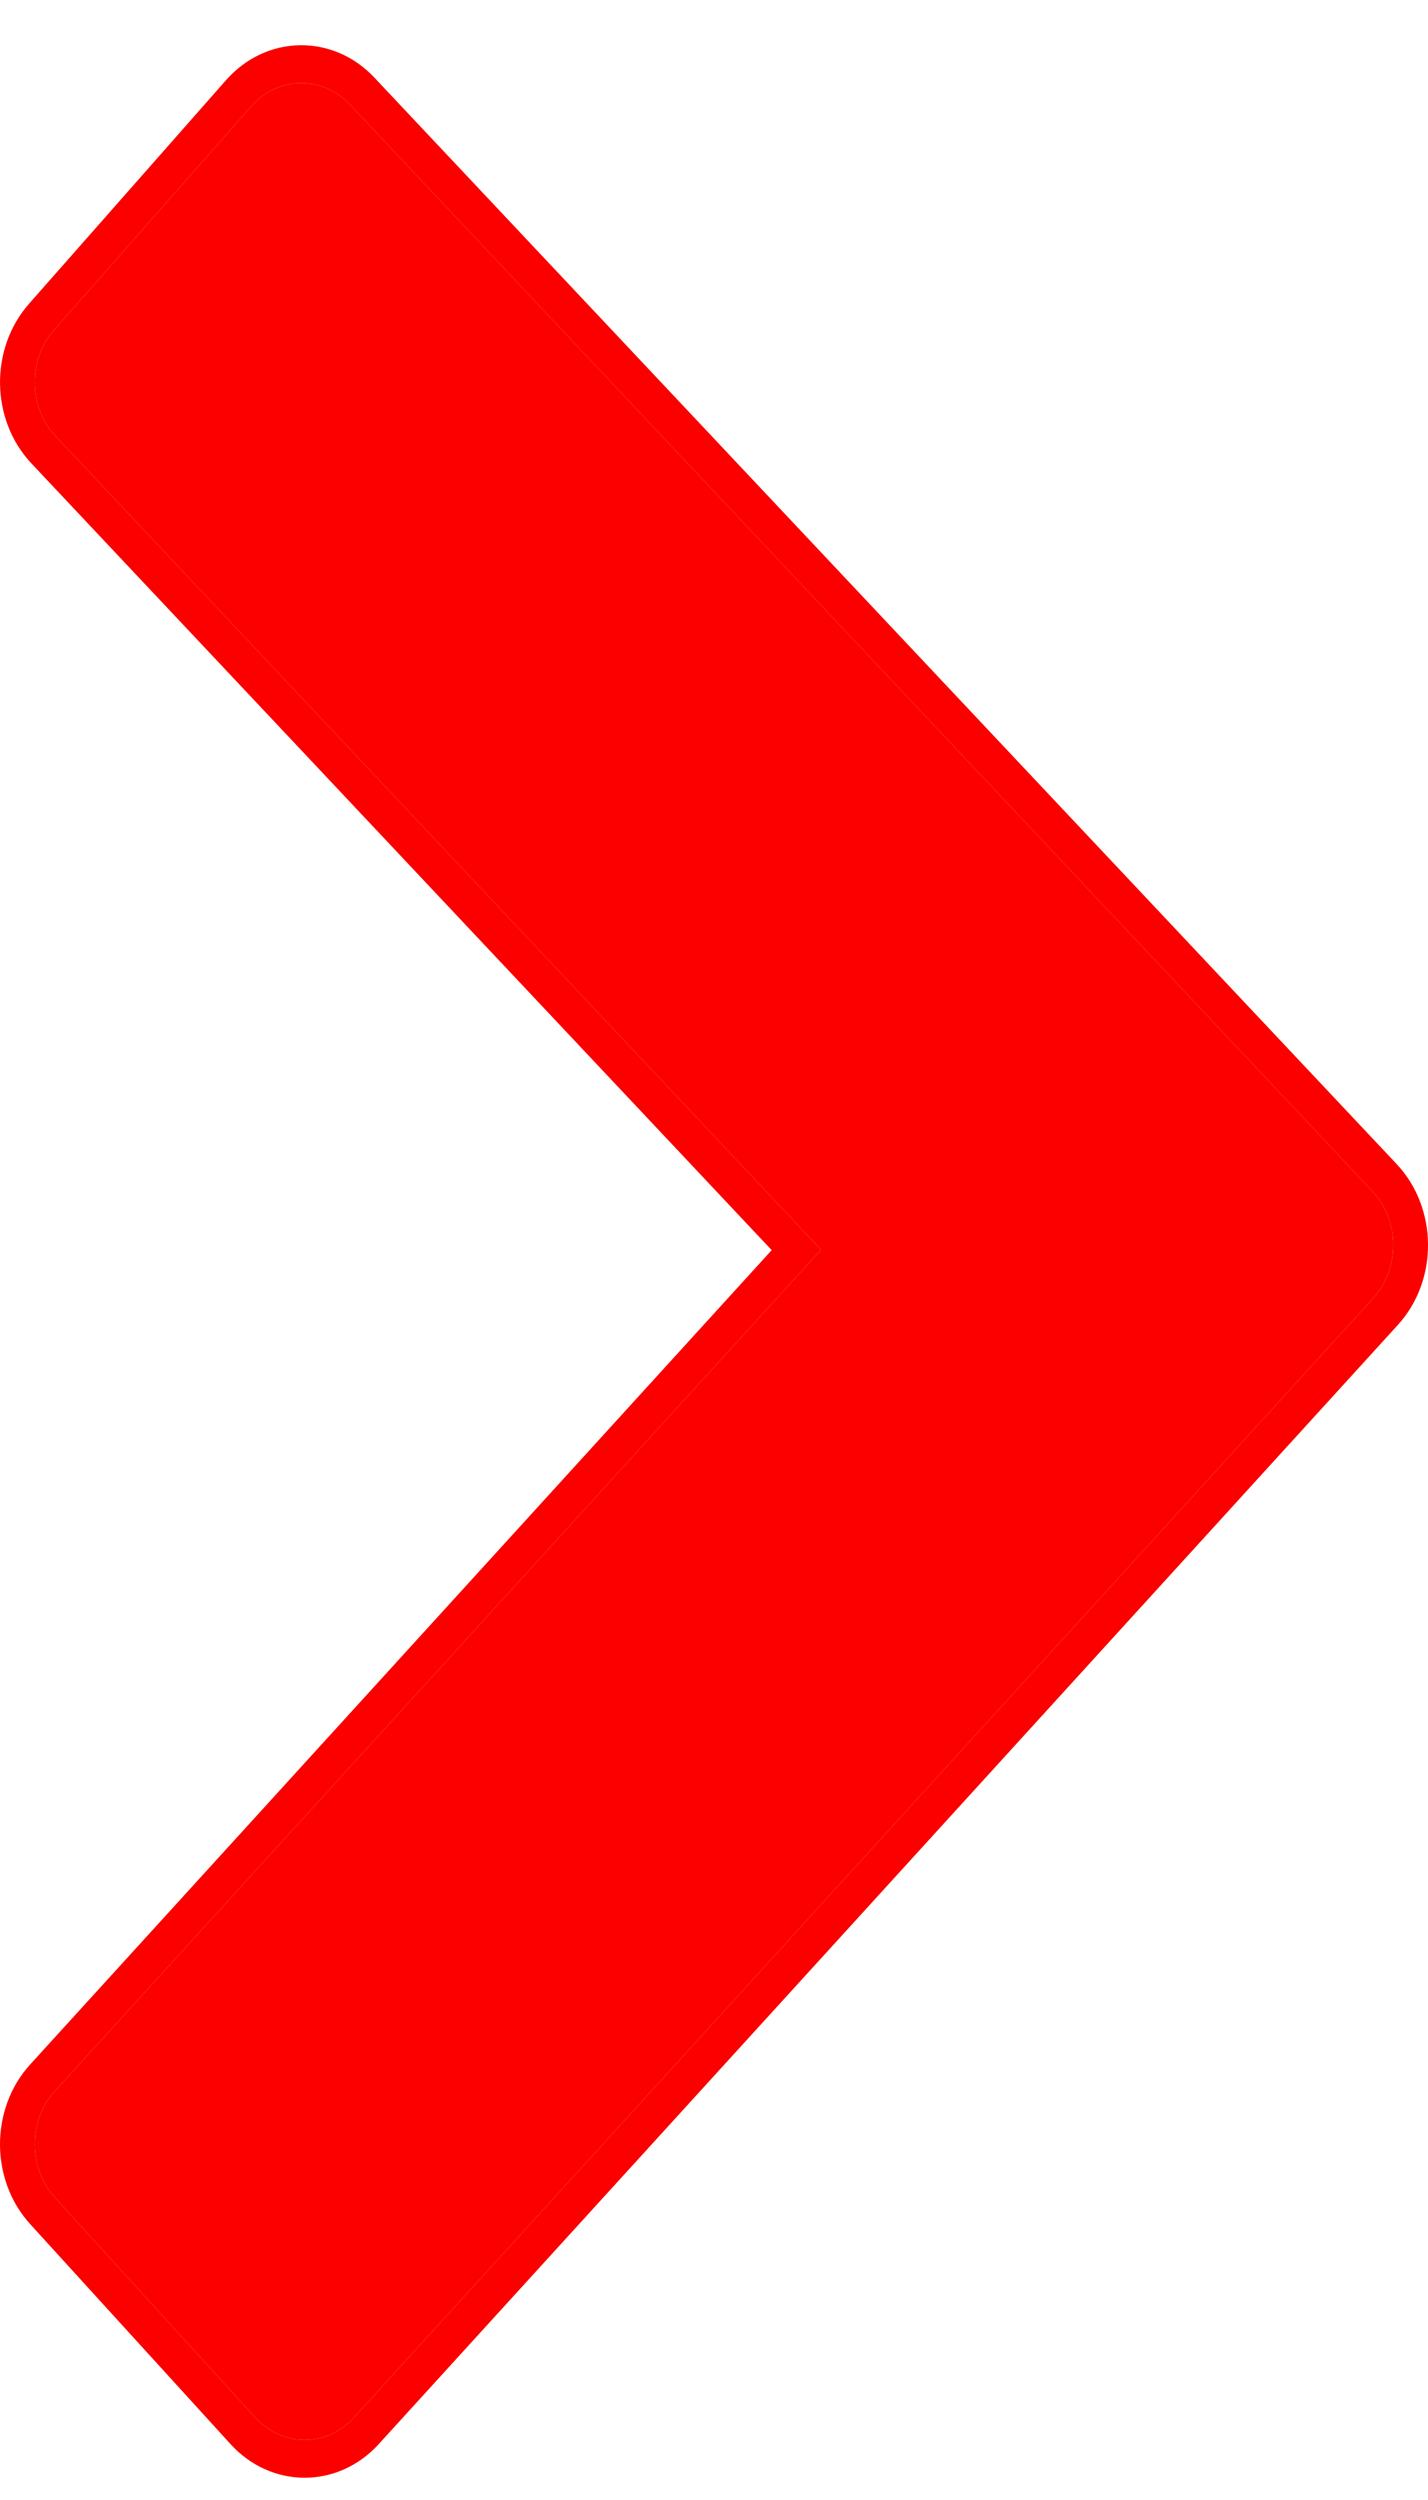
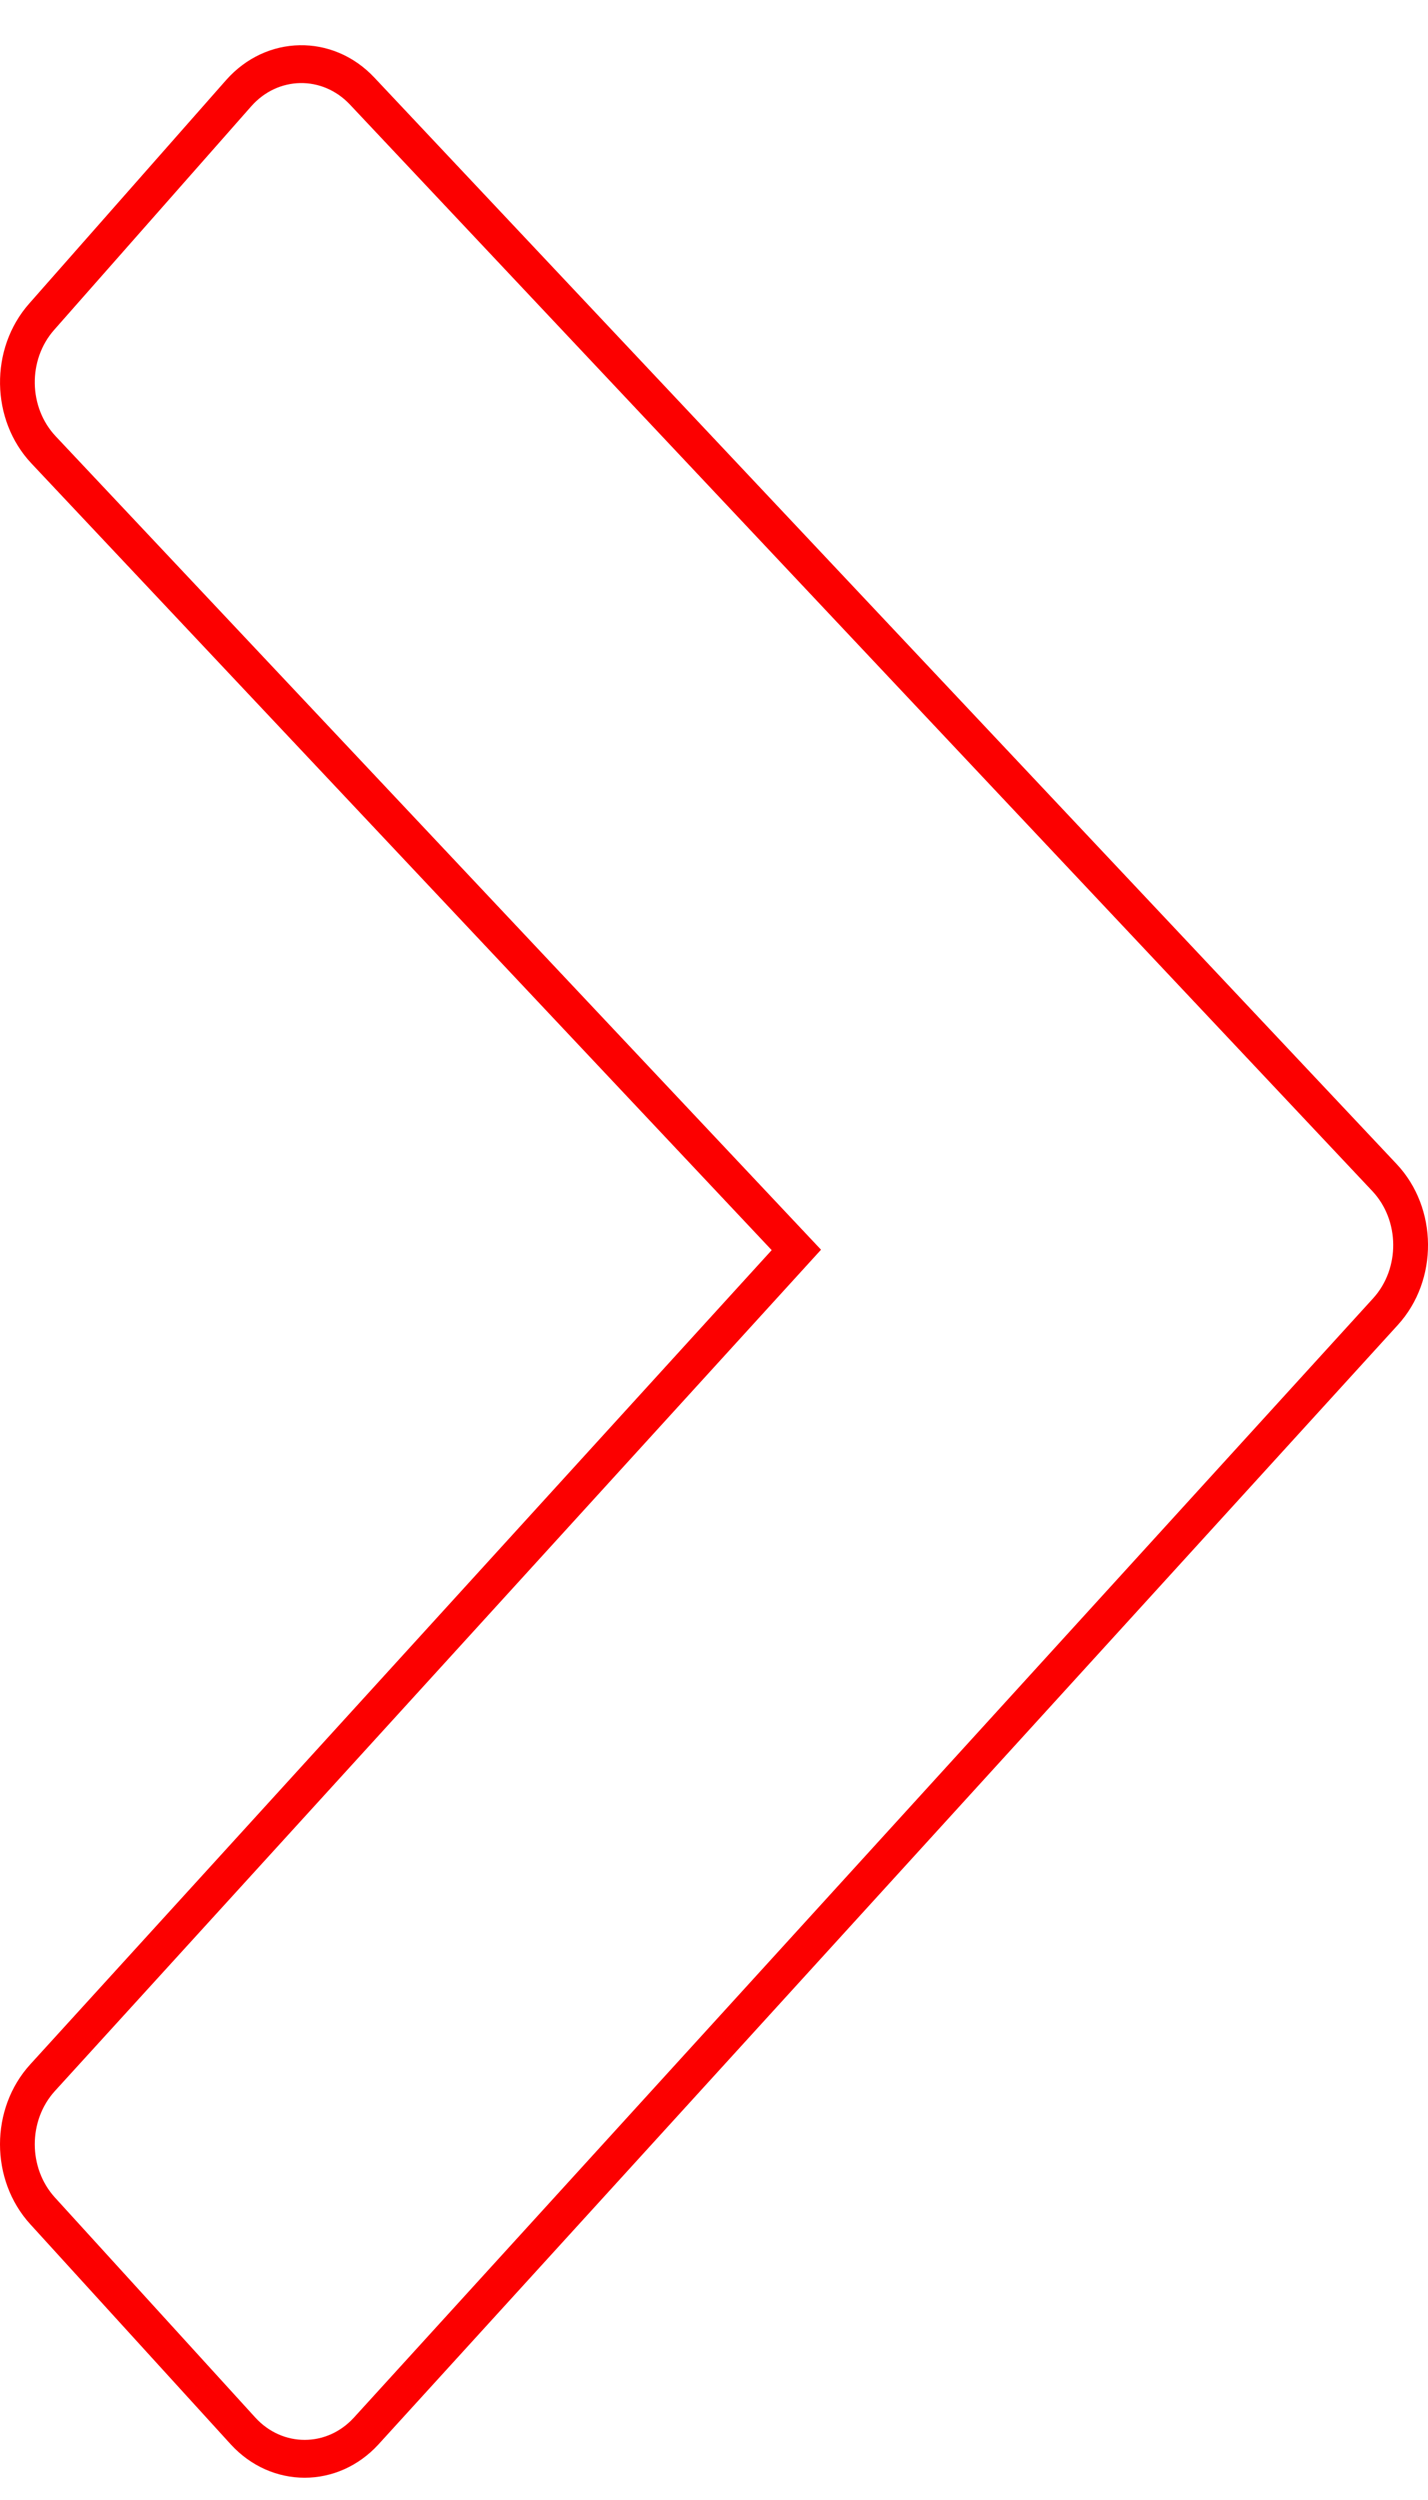
<svg xmlns="http://www.w3.org/2000/svg" width="20" height="35" viewBox="0 0 20 35" fill="none">
-   <path fill-rule="evenodd" clip-rule="evenodd" d="M3.518 1.489C3.892 1.064 4.514 1.053 4.901 1.464L19.22 16.675C19.606 17.085 19.611 17.76 19.231 18.177L4.958 33.845C4.577 34.263 3.956 34.263 3.575 33.845L0.769 30.765C0.393 30.352 0.393 29.687 0.769 29.274L11.499 17.496L0.781 6.109C0.398 5.703 0.388 5.038 0.758 4.619L3.518 1.489Z" fill="#FC0000" />
  <path fill-rule="evenodd" clip-rule="evenodd" d="M3.229 34.218L0.423 31.138C-0.141 30.519 -0.141 29.521 0.423 28.902L10.808 17.502L0.44 6.488C-0.133 5.879 -0.148 4.882 0.407 4.252L3.166 1.122C3.728 0.485 4.661 0.468 5.242 1.085L19.56 16.296C20.14 16.912 20.148 17.924 19.577 18.55L5.304 34.218C4.733 34.845 3.8 34.845 3.229 34.218ZM11.499 17.496L0.769 29.274C0.393 29.687 0.393 30.352 0.769 30.765L3.575 33.845C3.956 34.263 4.577 34.263 4.958 33.845L19.231 18.177C19.611 17.76 19.606 17.085 19.22 16.675L4.901 1.464C4.514 1.053 3.892 1.064 3.518 1.489L0.758 4.619C0.388 5.038 0.398 5.703 0.781 6.109L11.499 17.496Z" fill="#FC0000" />
</svg>